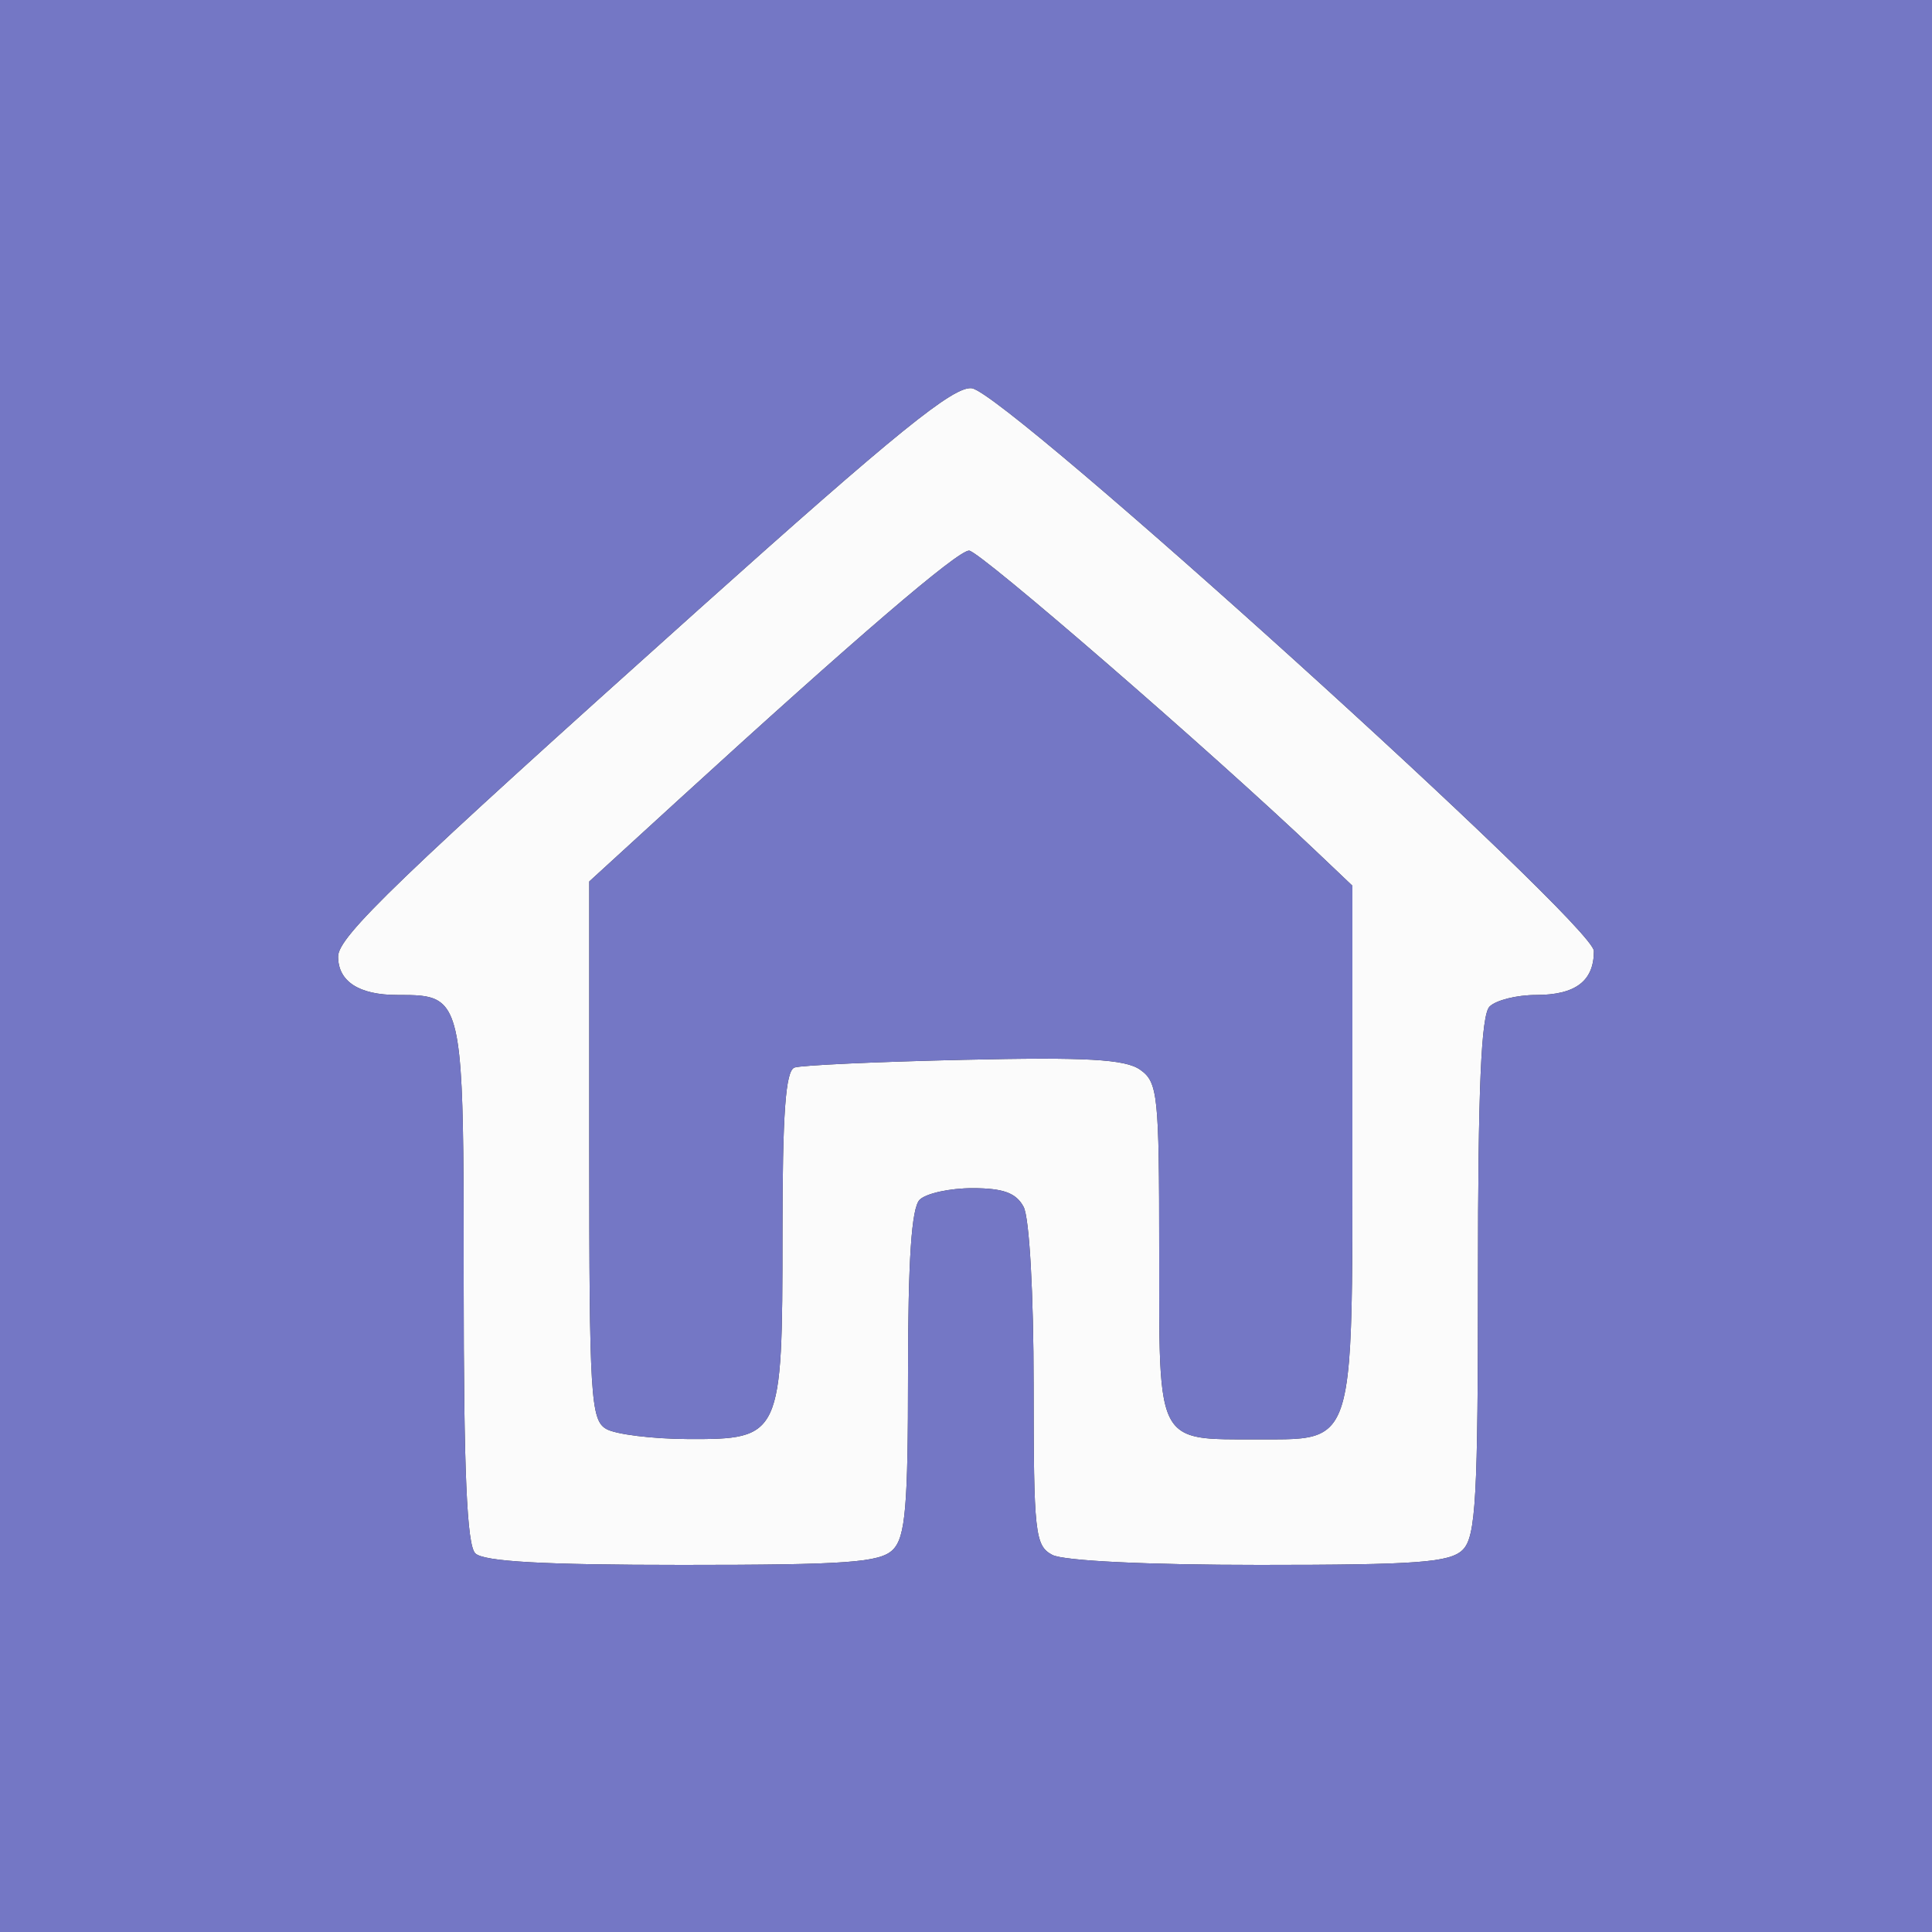
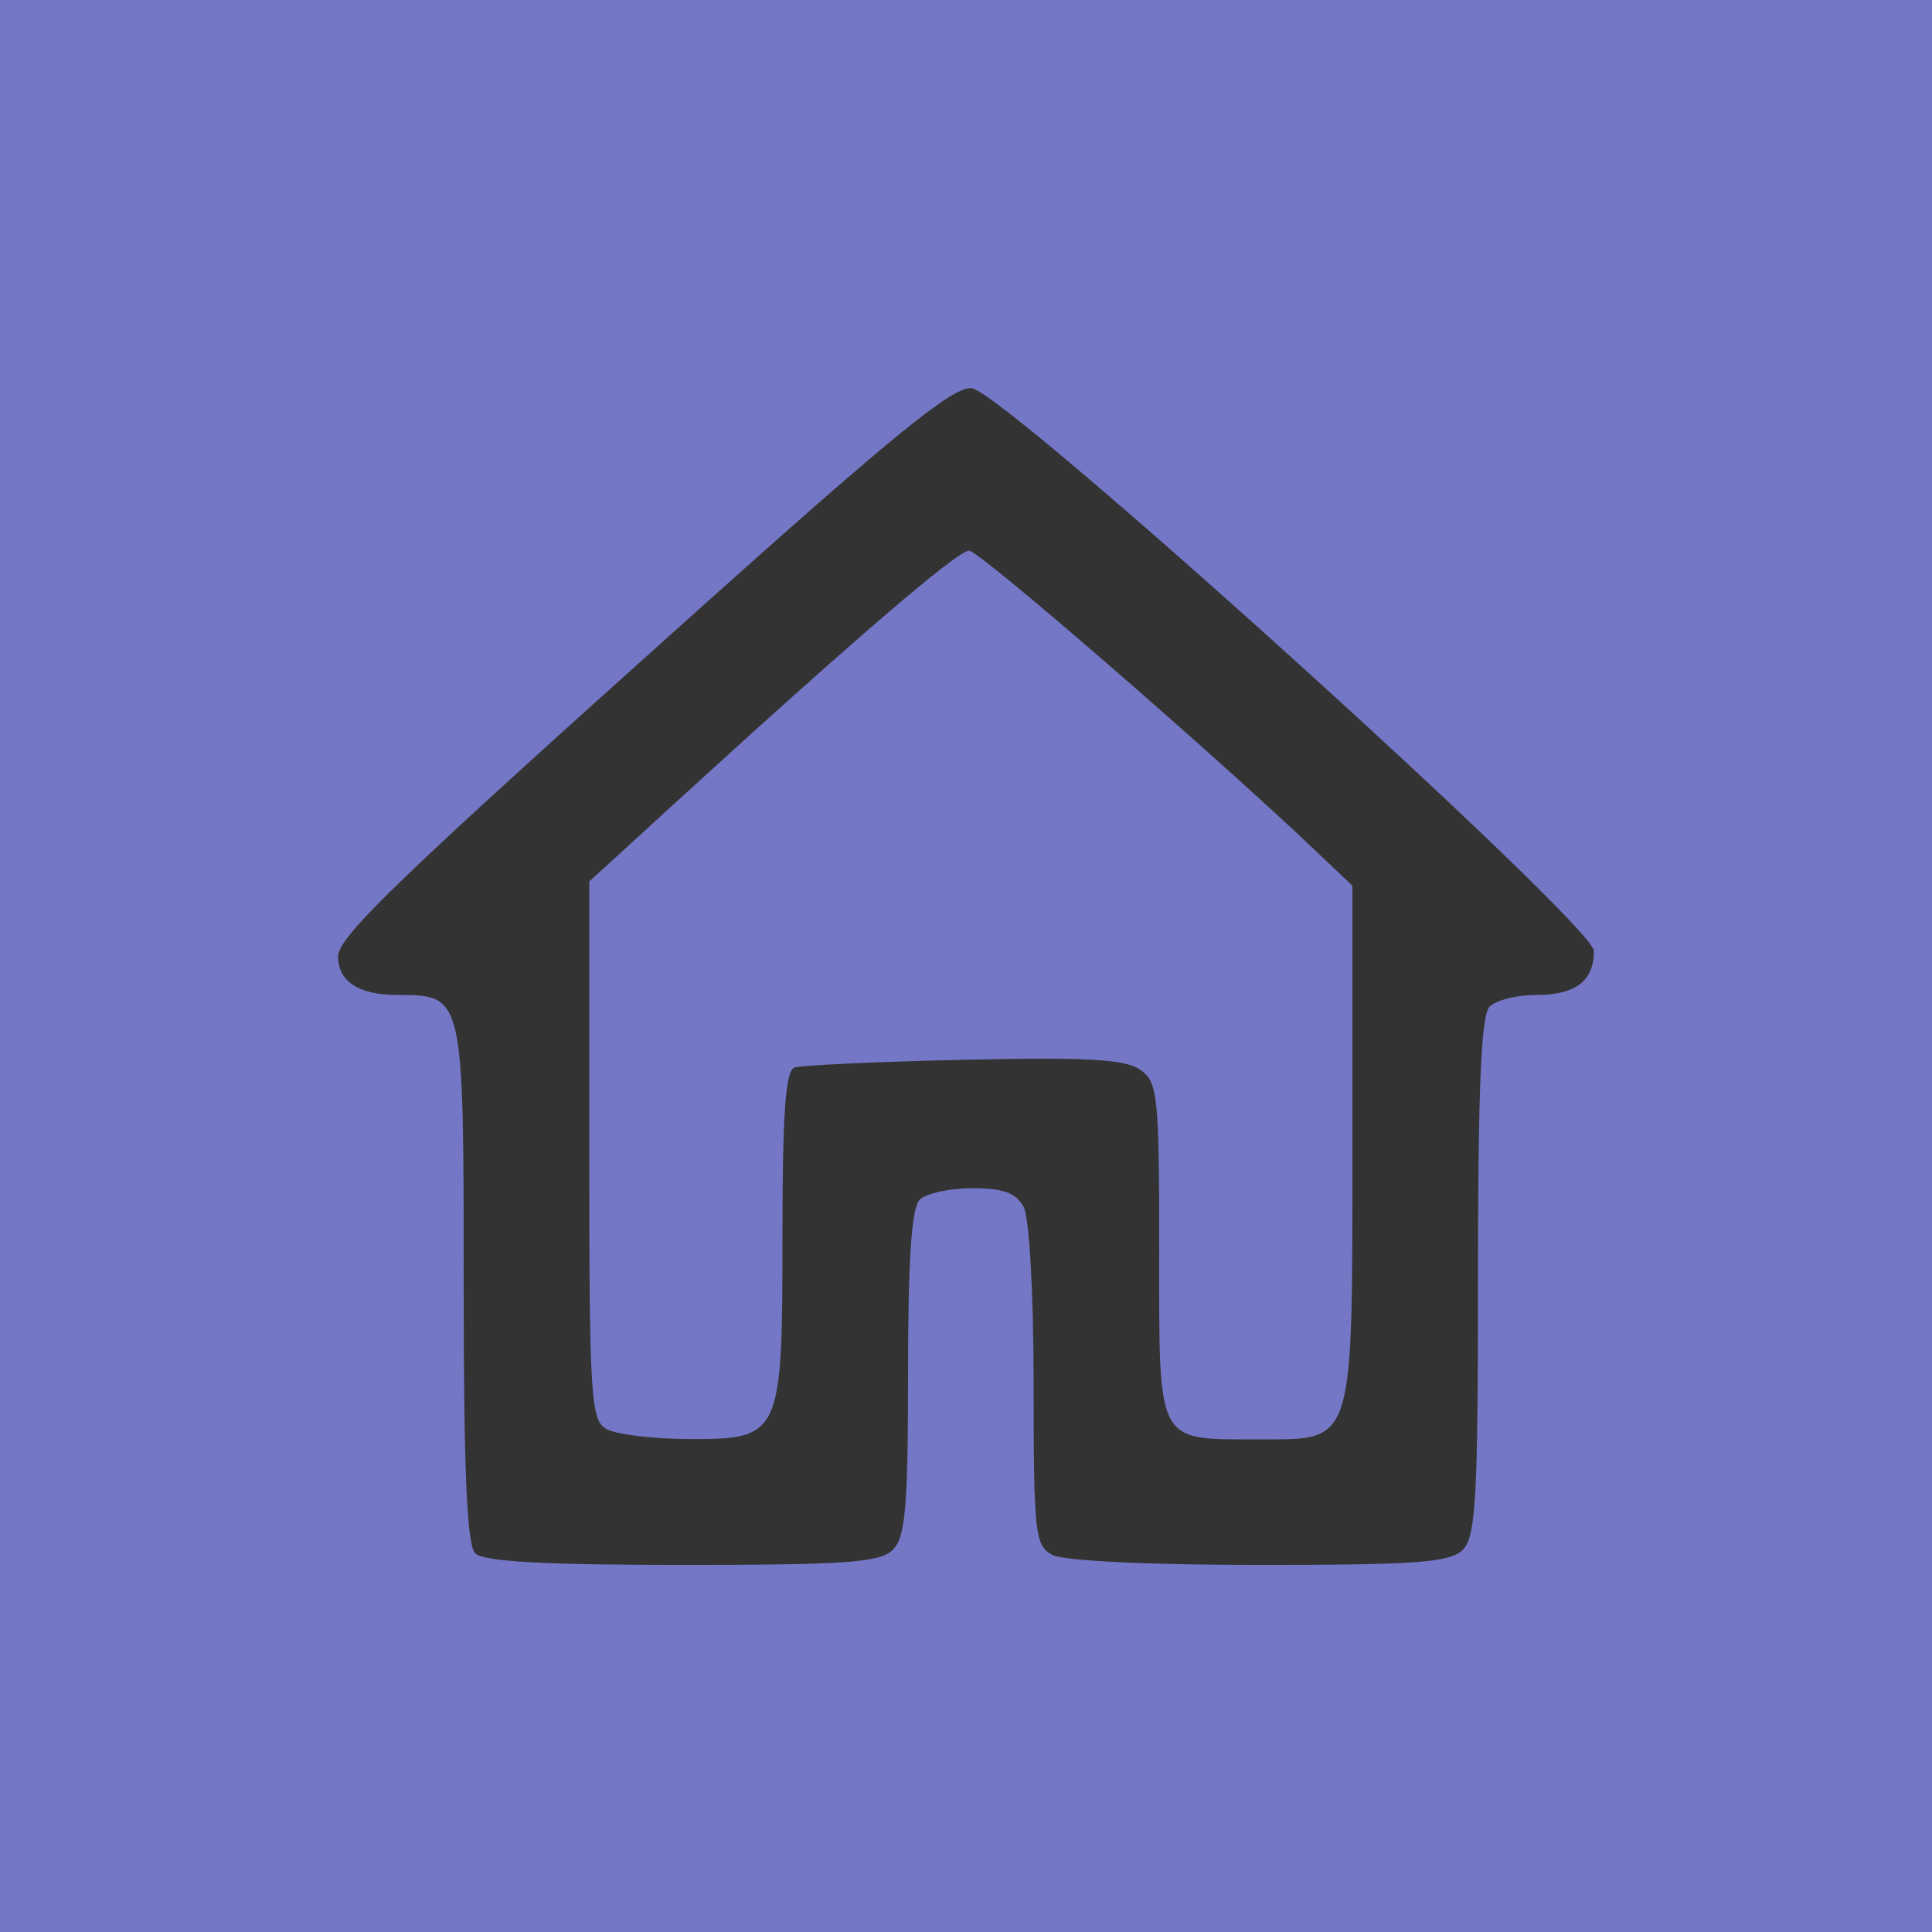
<svg xmlns="http://www.w3.org/2000/svg" width="200" height="200" viewBox="0 0 200 200">
  <rect x="0" y="0" width="200" height="200" fill="#333333" stroke="none" />
  <g>
-     <path d="M 92.43 160.43 C91.10,161.75 87.68,162.00 70.63,162.00 C56.23,162.00 50.05,161.65 49.20,160.80 C48.33,159.93 48.00,152.33 48.00,132.87 L 48.00 132.77 C48.00,111.13 48.00,105.22 45.37,103.61 C44.38,103.00 43.02,103.00 41.15,103.00 L 41.13 103.00 C37.16,103.00 35.00,101.60 35.00,99.02 C35.00,96.95 41.22,90.97 72.36,63.06 C92.81,44.74 98.72,39.95 100.60,40.19 C104.16,40.65 165.00,95.69 165.00,98.45 C165.00,101.56 163.10,103.00 159.00,103.00 C157.02,103.00 154.86,103.54 154.20,104.20 C153.33,105.07 153.00,112.67 153.00,132.13 C153.00,155.09 152.78,159.08 151.43,160.43 C150.11,161.75 146.75,162.00 130.36,162.00 C118.84,162.00 110.08,161.58 108.93,160.96 C107.14,160.01 107.00,158.72 107.00,143.40 C107.00,133.92 106.56,126.04 105.96,124.93 C105.19,123.49 103.86,123.00 100.66,123.00 C98.32,123.00 95.86,123.54 95.20,124.20 C94.36,125.04 94.00,130.45 94.00,142.13 C94.00,156.00 93.73,159.13 92.43,160.43 ZM 62.75 147.92 C63.71,148.48 67.51,148.95 71.19,148.97 C80.87,149.01 81.00,148.73 81.00,127.75 C81.00,115.20 81.32,110.83 82.25,110.51 C82.94,110.27 90.82,109.91 99.77,109.71 C112.48,109.42 116.48,109.65 118.02,110.73 C119.86,112.02 120.00,113.31 120.00,129.52 C120.00,130.23 120.00,130.91 120.00,131.57 C119.99,142.10 119.99,146.28 122.03,147.93 C123.37,149.02 125.60,149.01 129.29,149.00 C129.64,149.00 130.00,149.00 130.38,149.00 C130.64,149.00 130.89,149.00 131.13,149.00 C133.93,149.01 135.84,149.01 137.15,148.12 C140.01,146.20 140.00,140.05 140.00,120.55 C140.00,119.76 140.00,118.95 140.00,118.12 L 140.00 91.69 L 136.22 88.10 C125.40,77.81 101.38,57.00 100.32,57.00 C99.12,57.00 88.61,66.01 70.25,82.79 L 61.00 91.25 L 61.00 119.07 C61.00,144.52 61.15,146.99 62.75,147.92 Z" fill="rgb(251,251,251)" />
    <path d="M 0.00 100.00 L 0.00 0.00 L 100.00 0.00 L 200.00 0.00 L 200.00 100.00 L 200.00 200.00 L 100.00 200.00 L 0.00 200.00 L 0.00 100.00 ZM 92.43 160.43 C93.73,159.13 94.00,156.00 94.00,142.13 C94.00,130.45 94.36,125.04 95.20,124.20 C95.86,123.54 98.32,123.00 100.66,123.00 C103.86,123.00 105.19,123.49 105.96,124.93 C106.56,126.04 107.00,133.92 107.00,143.40 C107.00,158.72 107.14,160.01 108.93,160.96 C110.08,161.58 118.84,162.00 130.36,162.00 C146.75,162.00 150.11,161.75 151.43,160.43 C152.78,159.08 153.00,155.09 153.00,132.13 C153.00,112.67 153.33,105.07 154.20,104.20 C154.86,103.54 157.02,103.00 159.00,103.00 C163.10,103.00 165.00,101.56 165.00,98.45 C165.00,95.69 104.16,40.65 100.60,40.19 C98.72,39.95 92.81,44.74 72.36,63.06 C41.22,90.97 35.00,96.95 35.00,99.02 C35.00,101.60 37.16,103.00 41.13,103.00 C48.01,103.00 48.00,102.97 48.00,132.87 C48.00,152.33 48.33,159.93 49.20,160.80 C50.05,161.65 56.23,162.00 70.63,162.00 C87.68,162.00 91.10,161.75 92.43,160.43 ZM 62.75 147.92 C61.15,146.99 61.00,144.52 61.00,119.07 L 61.00 91.25 L 70.25 82.79 C88.61,66.01 99.12,57.00 100.32,57.00 C101.38,57.00 125.40,77.81 136.22,88.10 L 140.00 91.69 L 140.00 118.12 C140.00,149.85 140.27,149.00 130.38,149.00 C119.61,149.00 120.00,149.73 120.00,129.52 C120.00,113.31 119.86,112.02 118.02,110.73 C116.48,109.65 112.48,109.42 99.77,109.71 C90.82,109.91 82.94,110.27 82.25,110.51 C81.32,110.83 81.00,115.20 81.00,127.75 C81.00,148.73 80.87,149.01 71.19,148.97 C67.51,148.95 63.71,148.48 62.75,147.92 Z" fill="rgb(116,119,197)" />
  </g>
</svg>